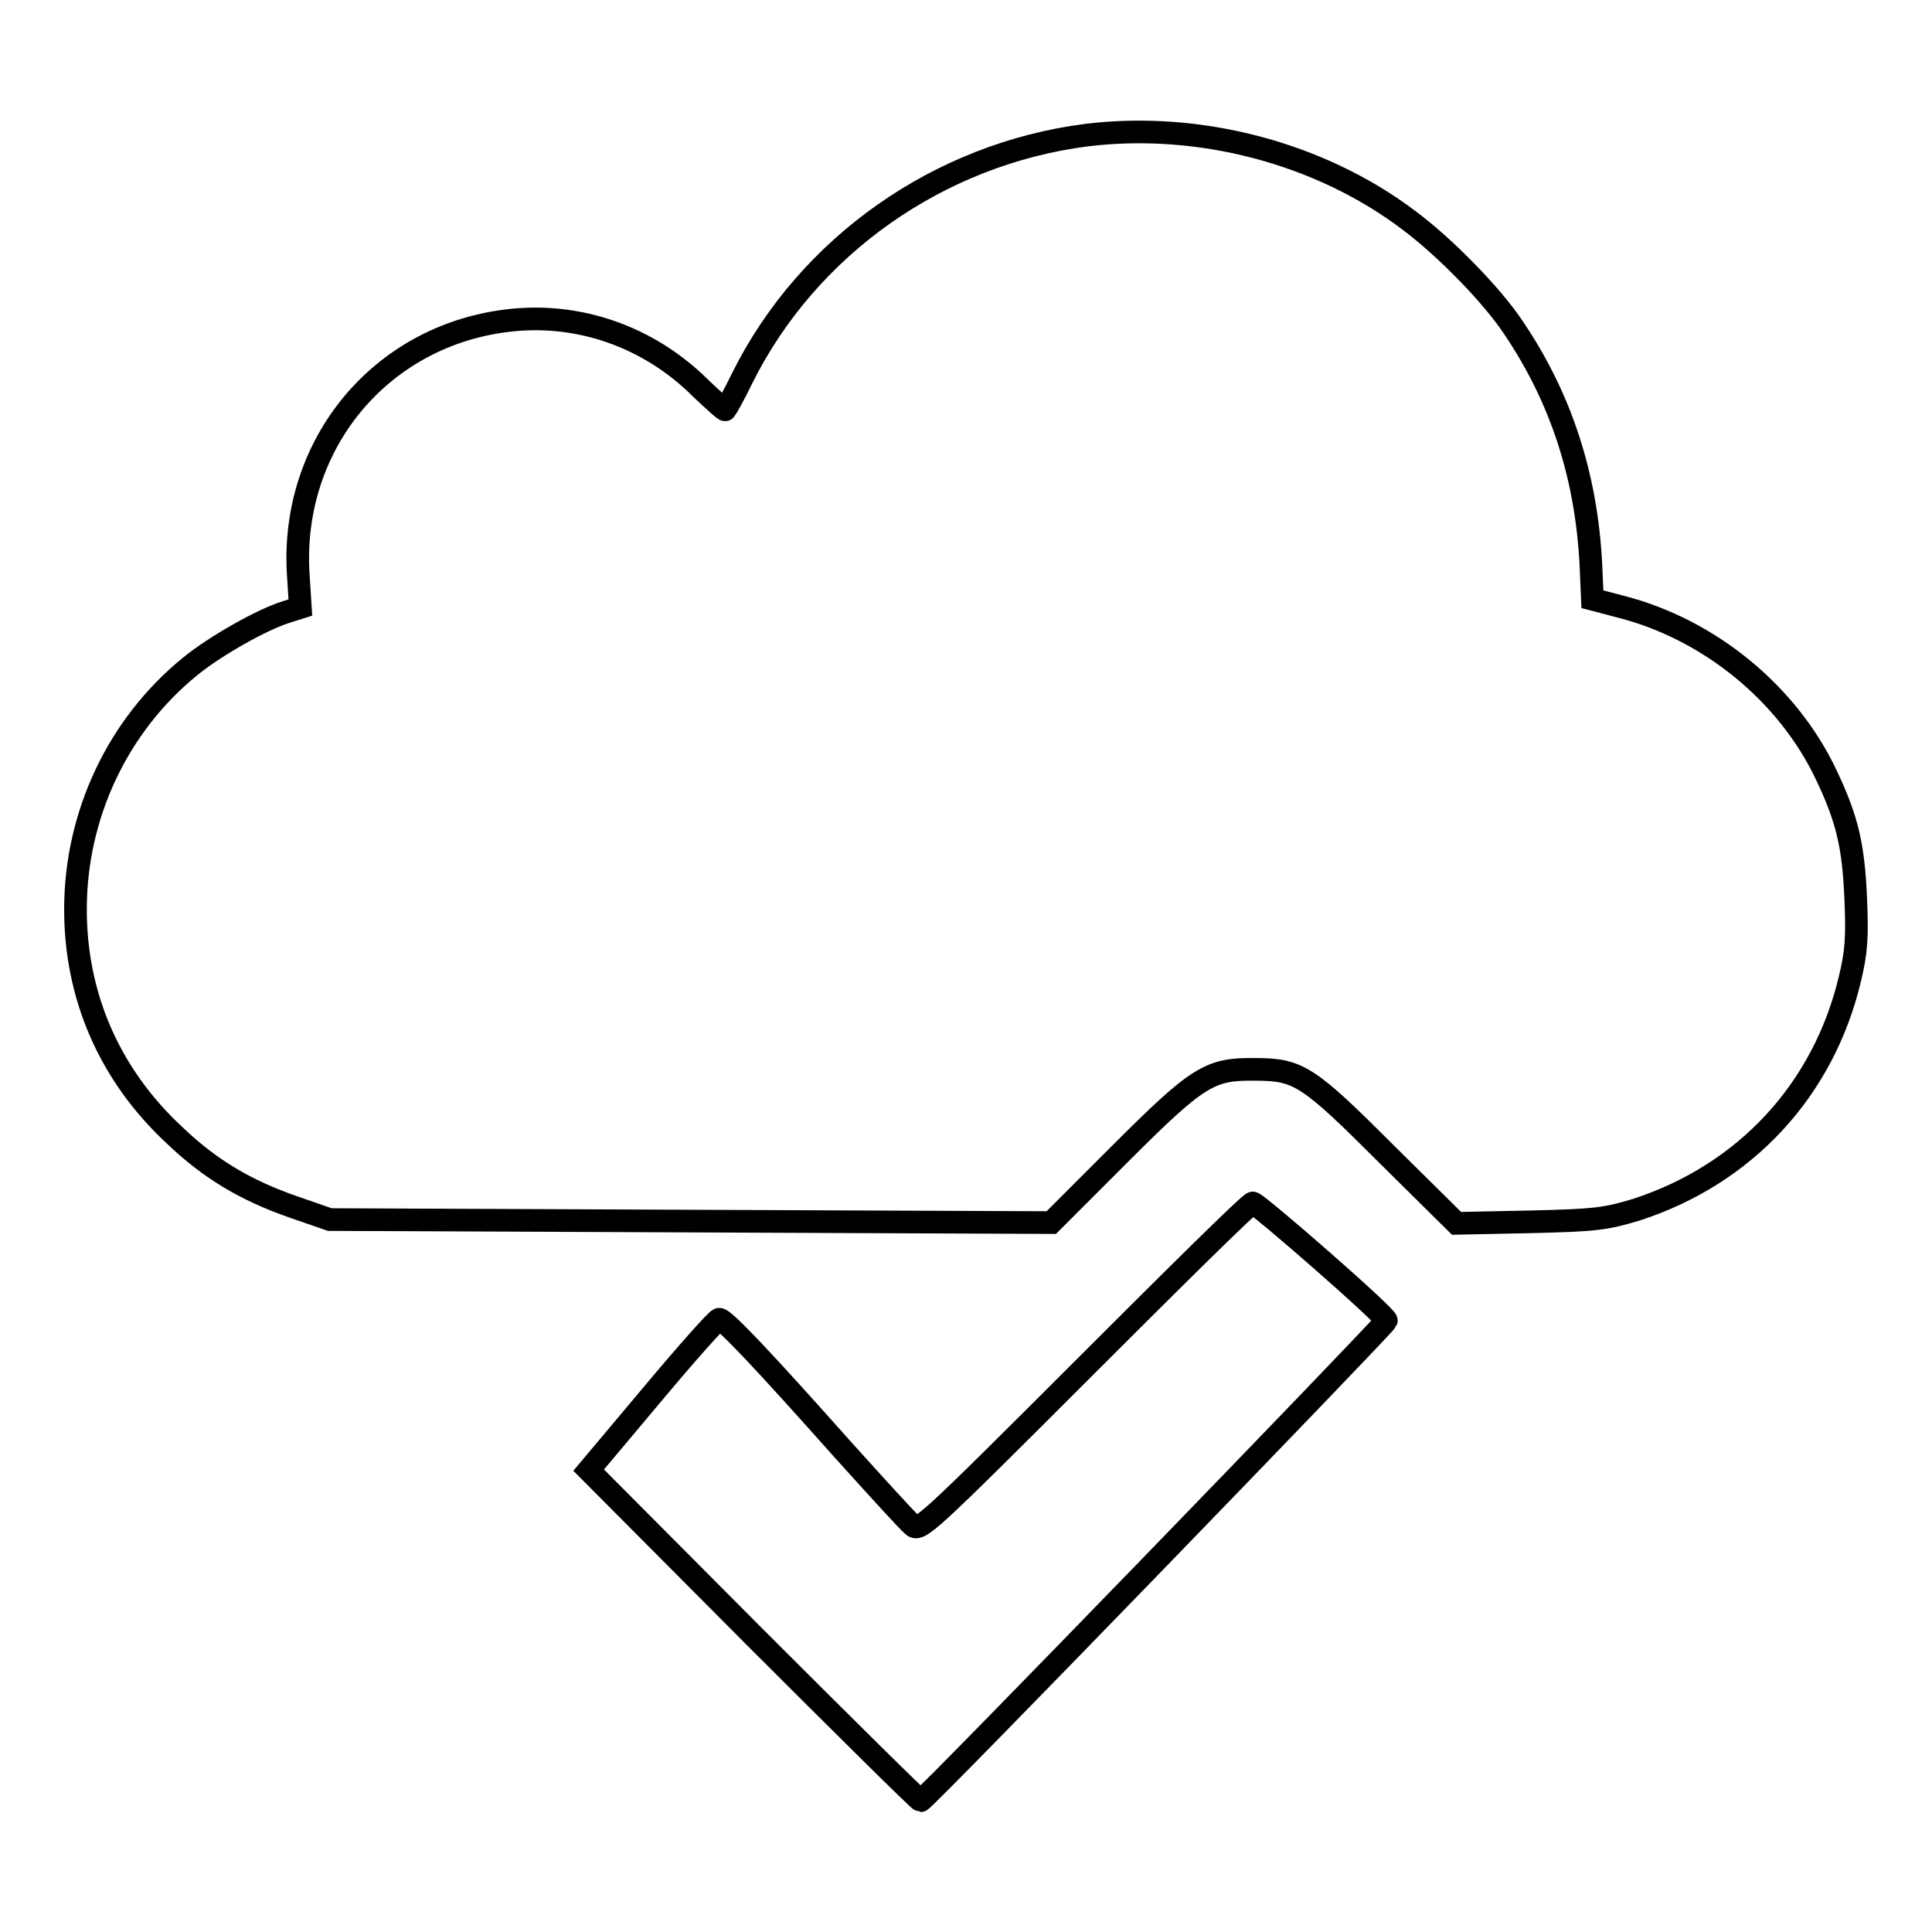
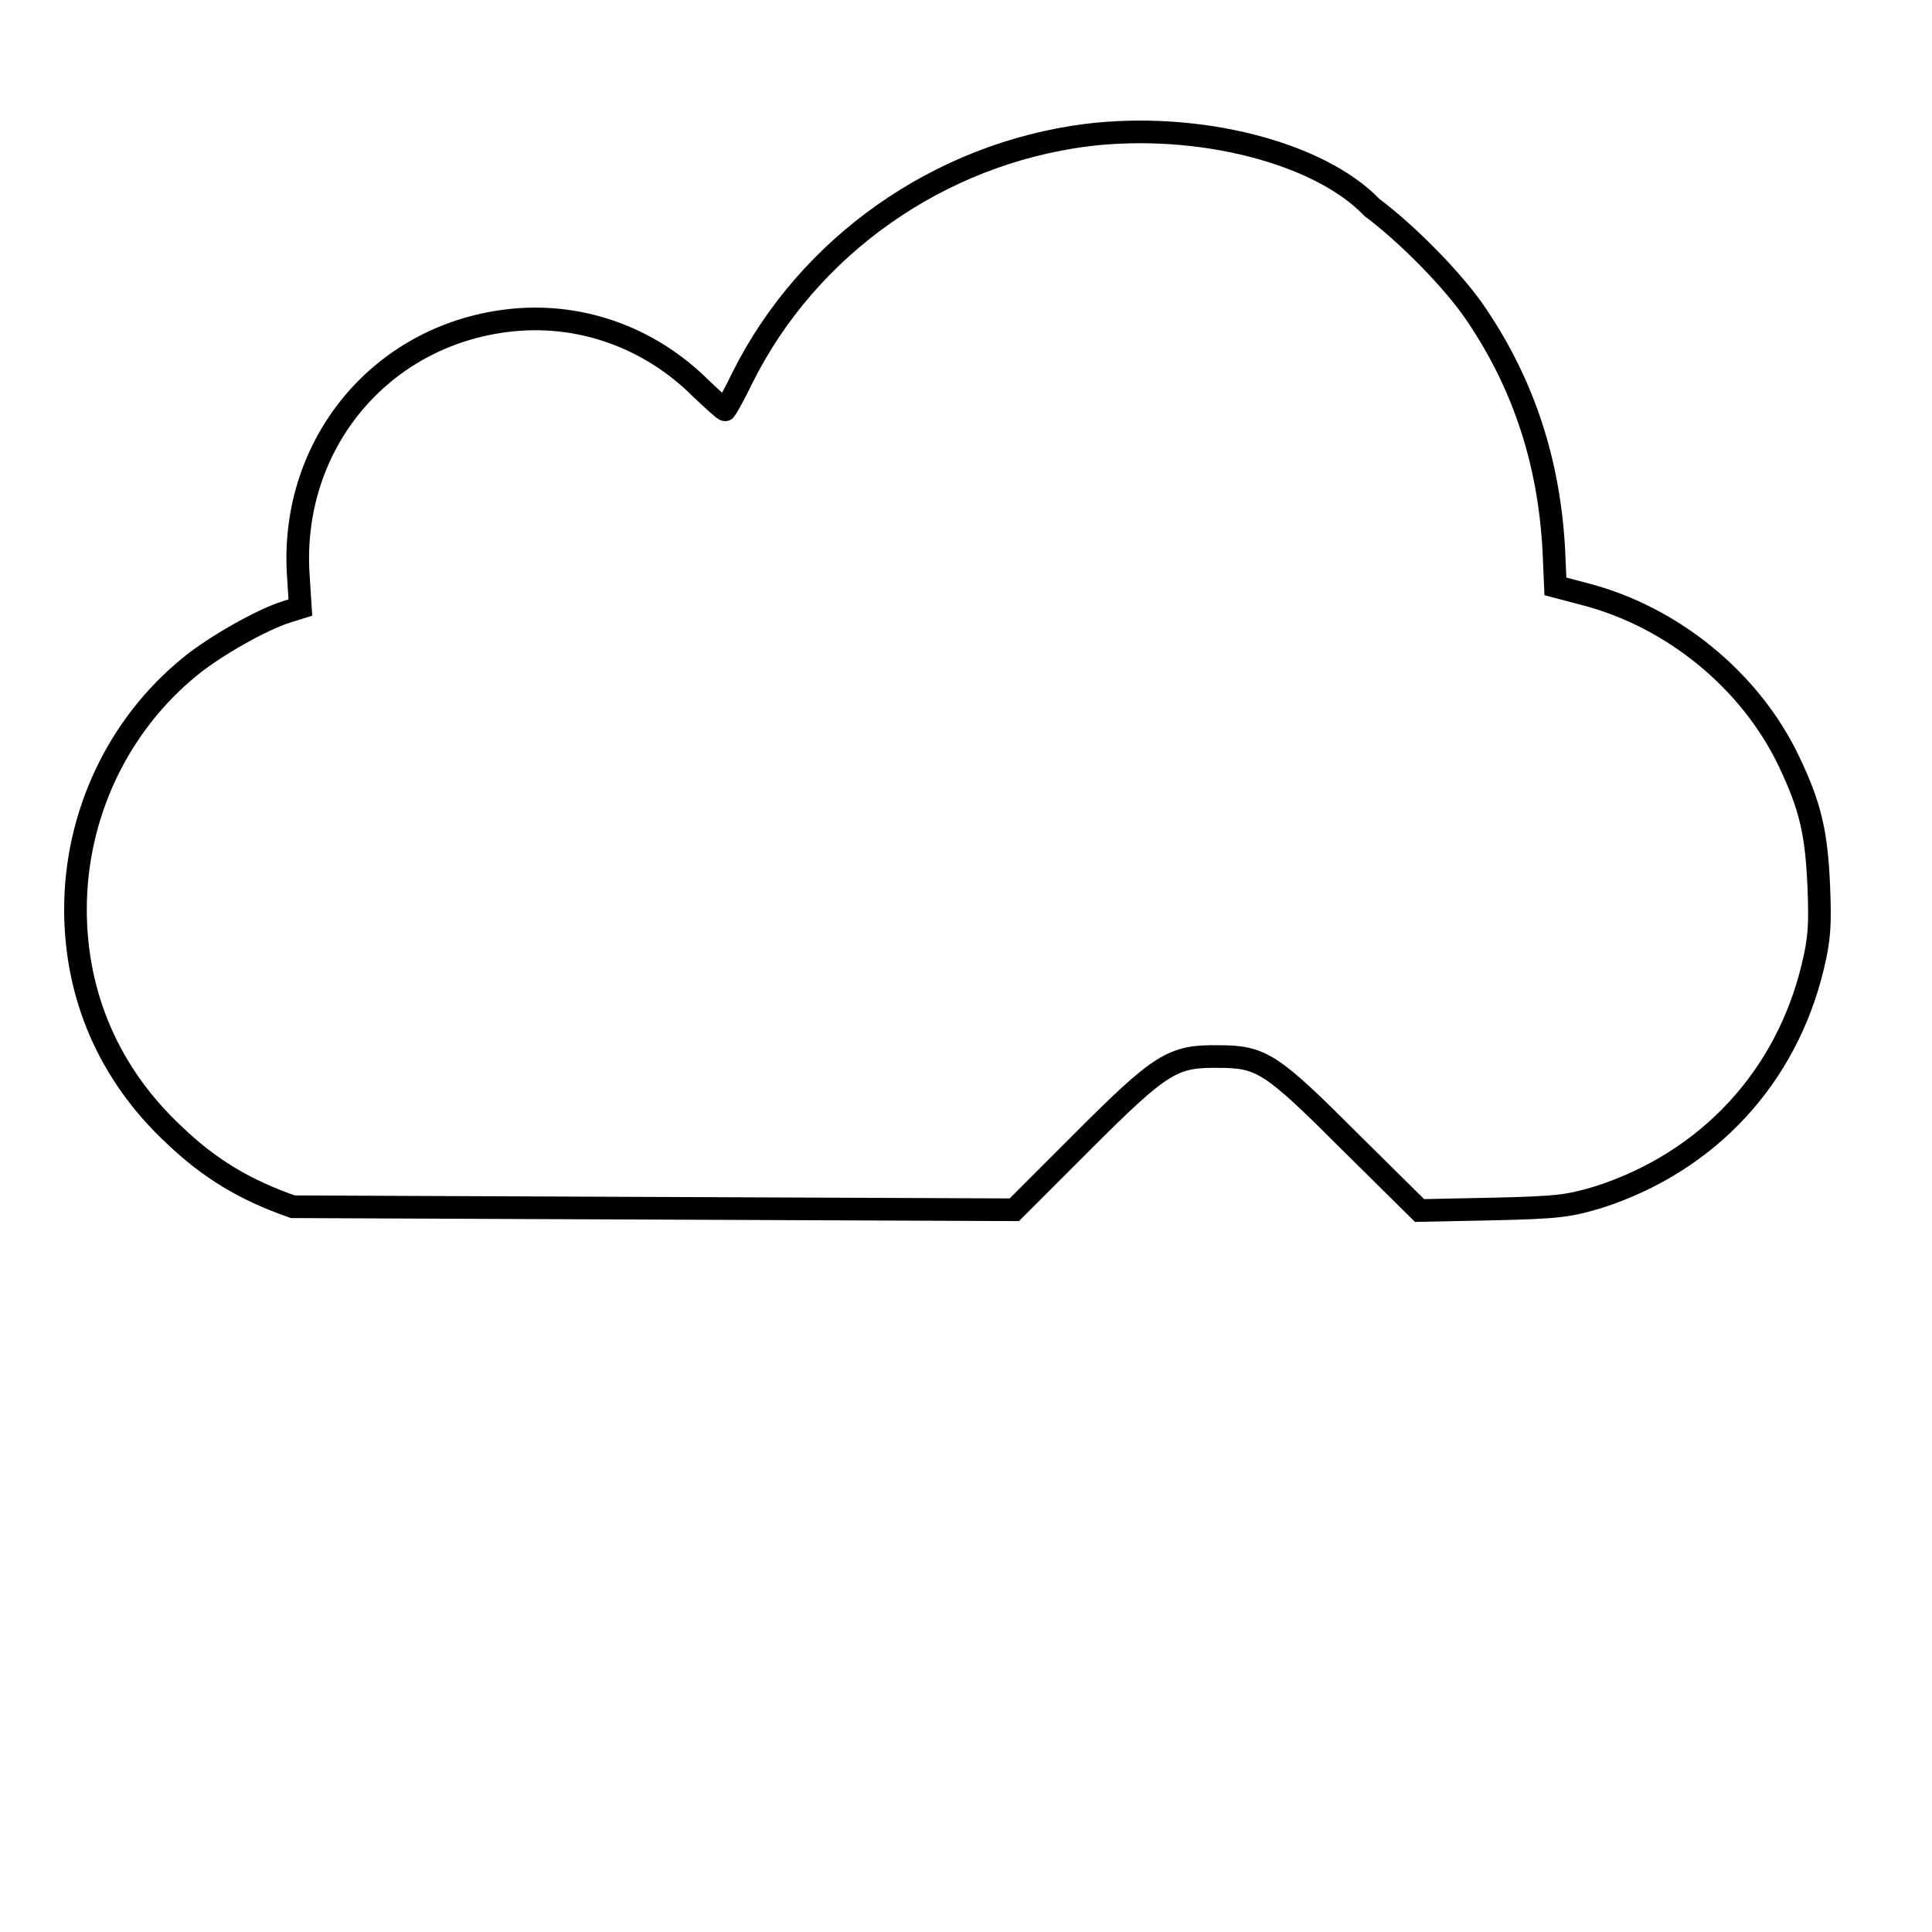
<svg xmlns="http://www.w3.org/2000/svg" version="1.1" x="0px" y="0px" viewBox="0 0 256 256" enable-background="new 0 0 256 256" xml:space="preserve">
  <g>
    <g>
      <g>
-         <path stroke-width="3" fill-opacity="0" stroke="#000000" d="M144,17.9c-19.6,2.5-36.9,14.7-45.6,32.1c-1.1,2.3-2.2,4.2-2.3,4.3s-1.5-1.2-3.2-2.8c-6.9-6.9-16.3-10.2-25.8-9c-16.8,2.1-28.5,16.4-27.6,33.3l0.3,4.7l-1.9,0.6c-3.2,1-9.4,4.5-12.7,7.2C15.6,96.1,10,108,10,120.5c0,11.5,4.5,21.9,13.1,29.9c4.7,4.5,9.4,7.3,15.7,9.5l4.9,1.7l47.8,0.2l47.8,0.2l9-9c10.5-10.5,12-11.4,18.1-11.3c5.7,0,7,0.9,17.5,11.4l9.1,9l9.7-0.2c8.8-0.2,10.1-0.4,14.1-1.6c14.5-4.7,24.8-15.9,28.3-30.5c0.9-3.7,1-5.6,0.8-10.6c-0.3-7.1-1.1-10.6-3.9-16.5c-5.1-10.8-15.5-19.3-27.2-22.3l-3.8-1l-0.2-4.6c-0.6-11.8-4-22.1-10.2-31.3c-2.9-4.4-9.2-10.8-13.9-14.3C174.8,20.2,158.8,16.1,144,17.9z" />
-         <path stroke-width="3" fill-opacity="0" stroke="#000000" d="M143.7,181.2c-21.1,21.1-21.9,21.8-22.8,20.9c-0.6-0.5-4.7-5-9.3-10.1c-10.5-11.8-15.6-17.2-16.3-17.2c-0.3,0-4.3,4.5-8.9,10l-8.4,10l21.8,21.9c12,12,22,21.9,22.2,21.9c0.5,0,61.5-63,61.7-63.6c0.2-0.5-17.1-15.6-17.7-15.6C165.7,159.3,155.8,169.1,143.7,181.2z" />
+         <path stroke-width="3" fill-opacity="0" stroke="#000000" d="M144,17.9c-19.6,2.5-36.9,14.7-45.6,32.1c-1.1,2.3-2.2,4.2-2.3,4.3s-1.5-1.2-3.2-2.8c-6.9-6.9-16.3-10.2-25.8-9c-16.8,2.1-28.5,16.4-27.6,33.3l0.3,4.7l-1.9,0.6c-3.2,1-9.4,4.5-12.7,7.2C15.6,96.1,10,108,10,120.5c0,11.5,4.5,21.9,13.1,29.9c4.7,4.5,9.4,7.3,15.7,9.5l47.8,0.2l47.8,0.2l9-9c10.5-10.5,12-11.4,18.1-11.3c5.7,0,7,0.9,17.5,11.4l9.1,9l9.7-0.2c8.8-0.2,10.1-0.4,14.1-1.6c14.5-4.7,24.8-15.9,28.3-30.5c0.9-3.7,1-5.6,0.8-10.6c-0.3-7.1-1.1-10.6-3.9-16.5c-5.1-10.8-15.5-19.3-27.2-22.3l-3.8-1l-0.2-4.6c-0.6-11.8-4-22.1-10.2-31.3c-2.9-4.4-9.2-10.8-13.9-14.3C174.8,20.2,158.8,16.1,144,17.9z" />
      </g>
    </g>
  </g>
</svg>